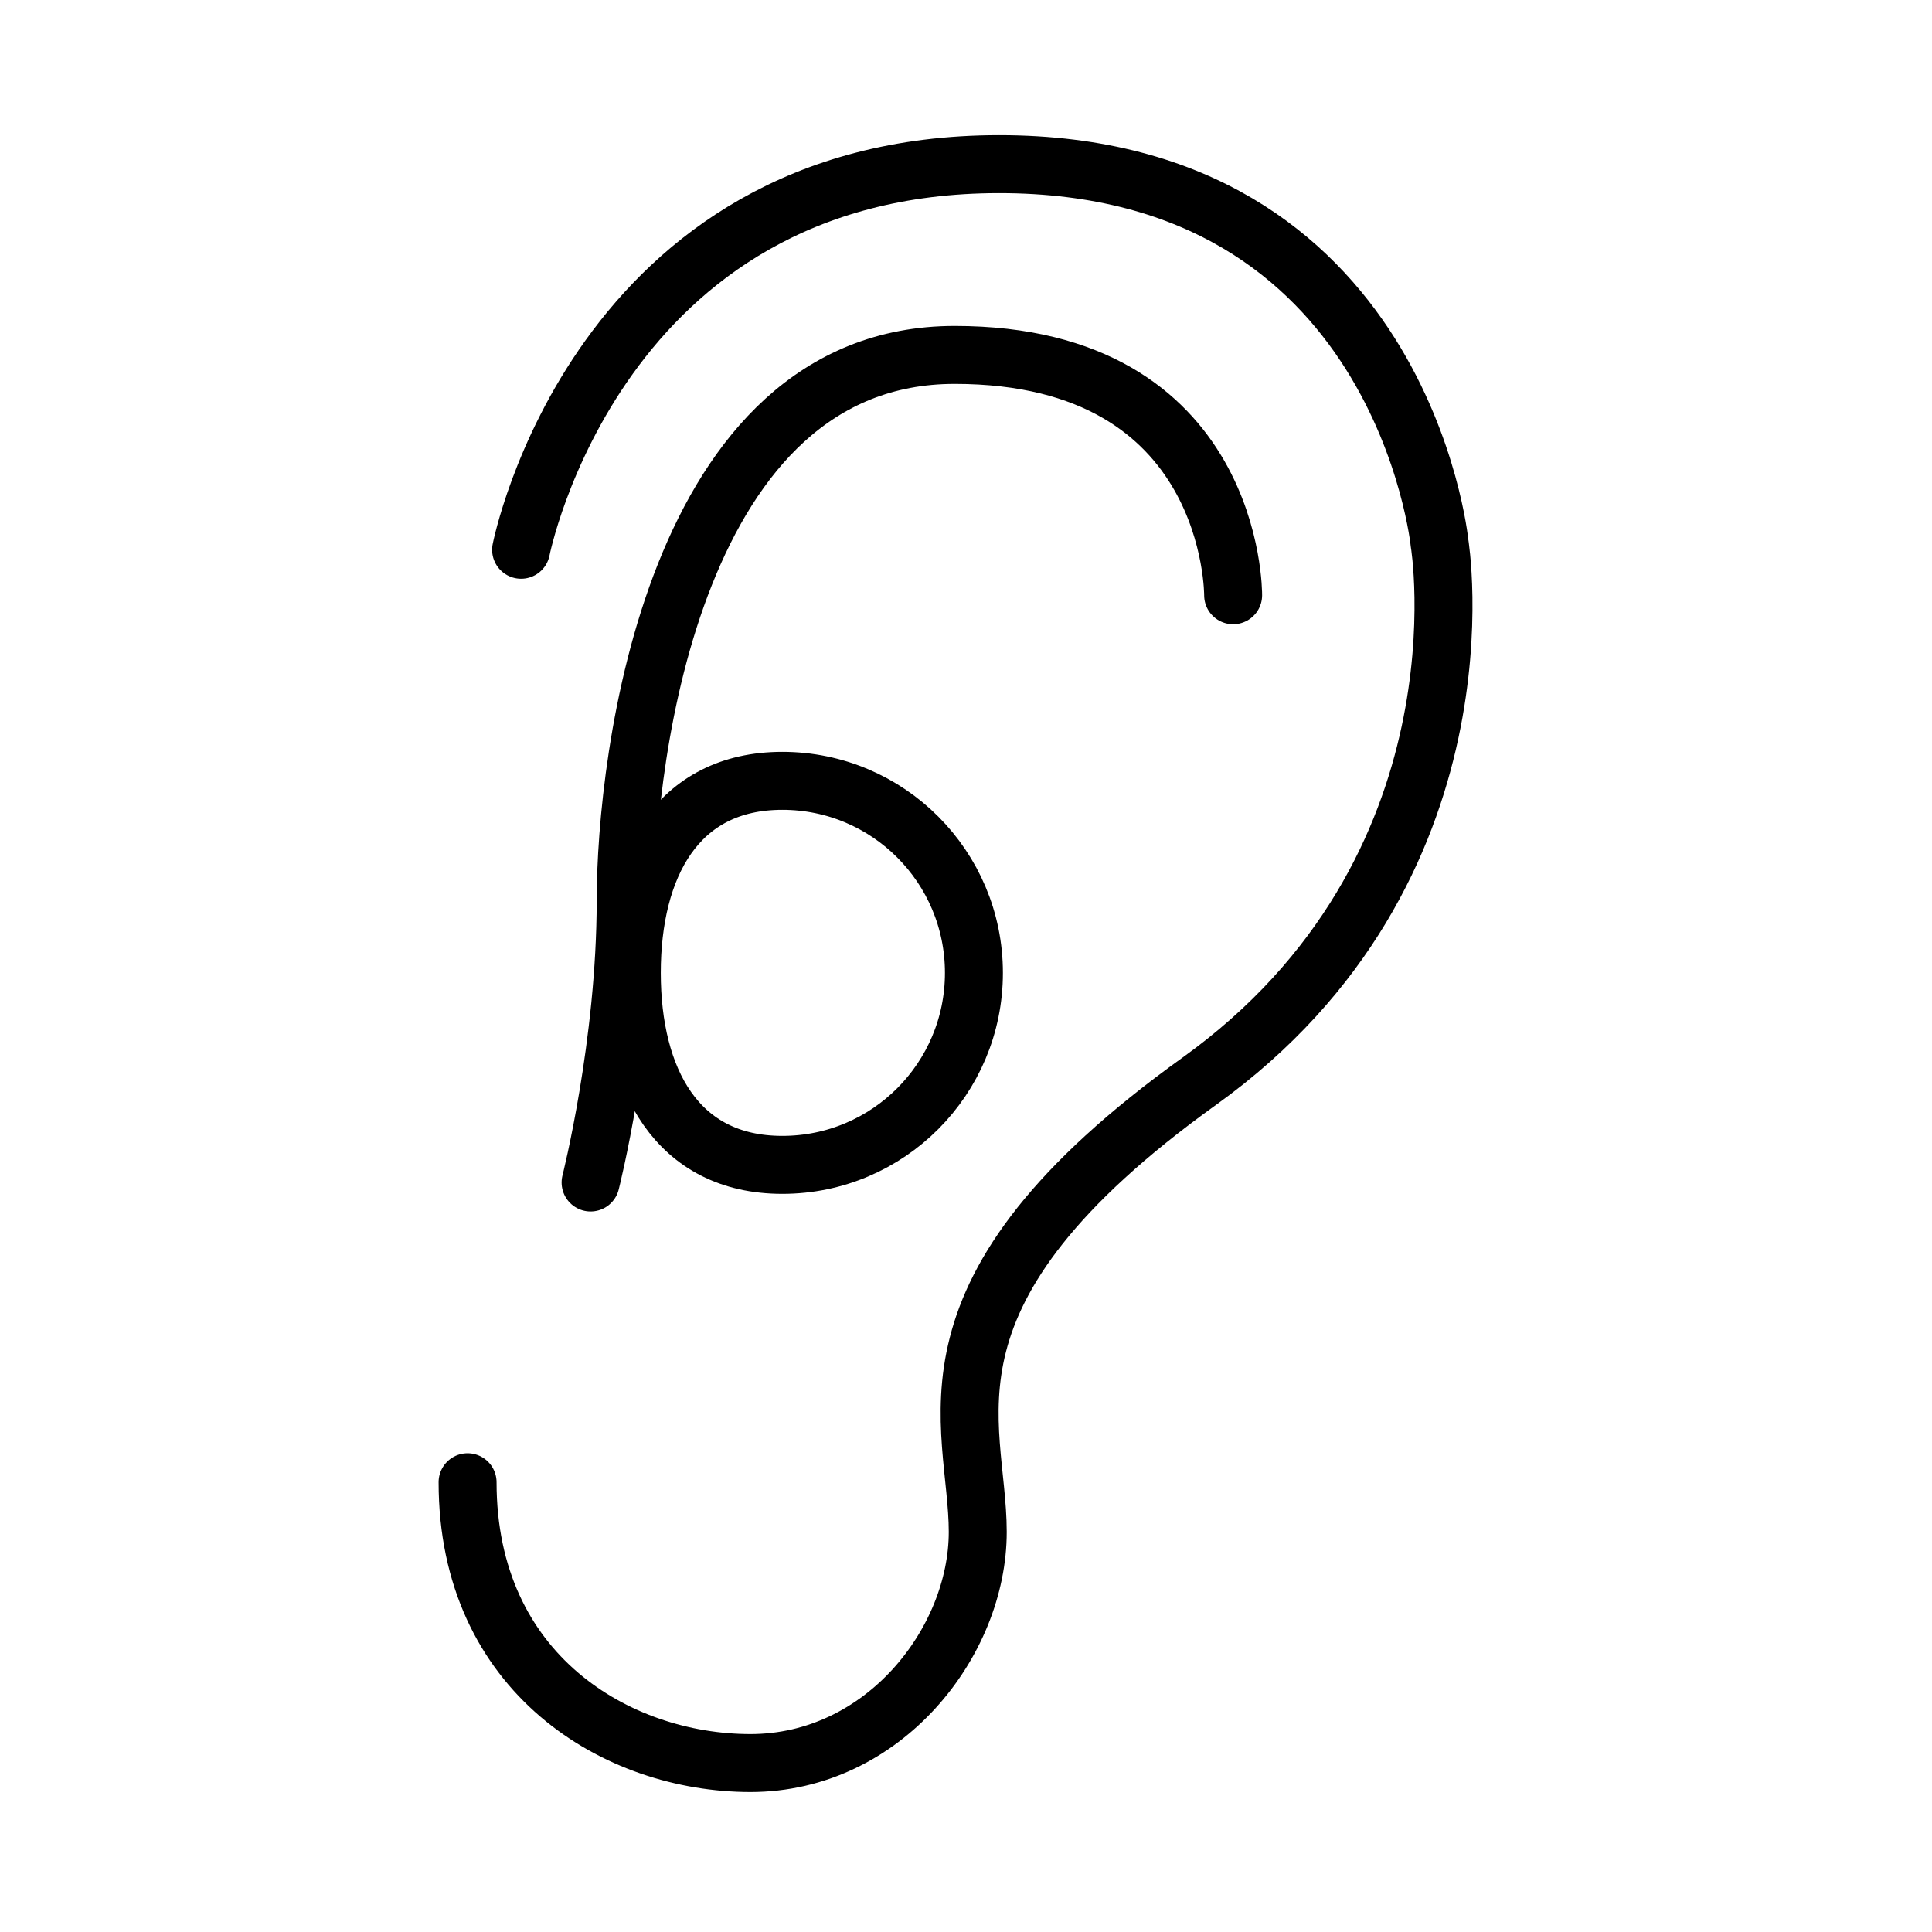
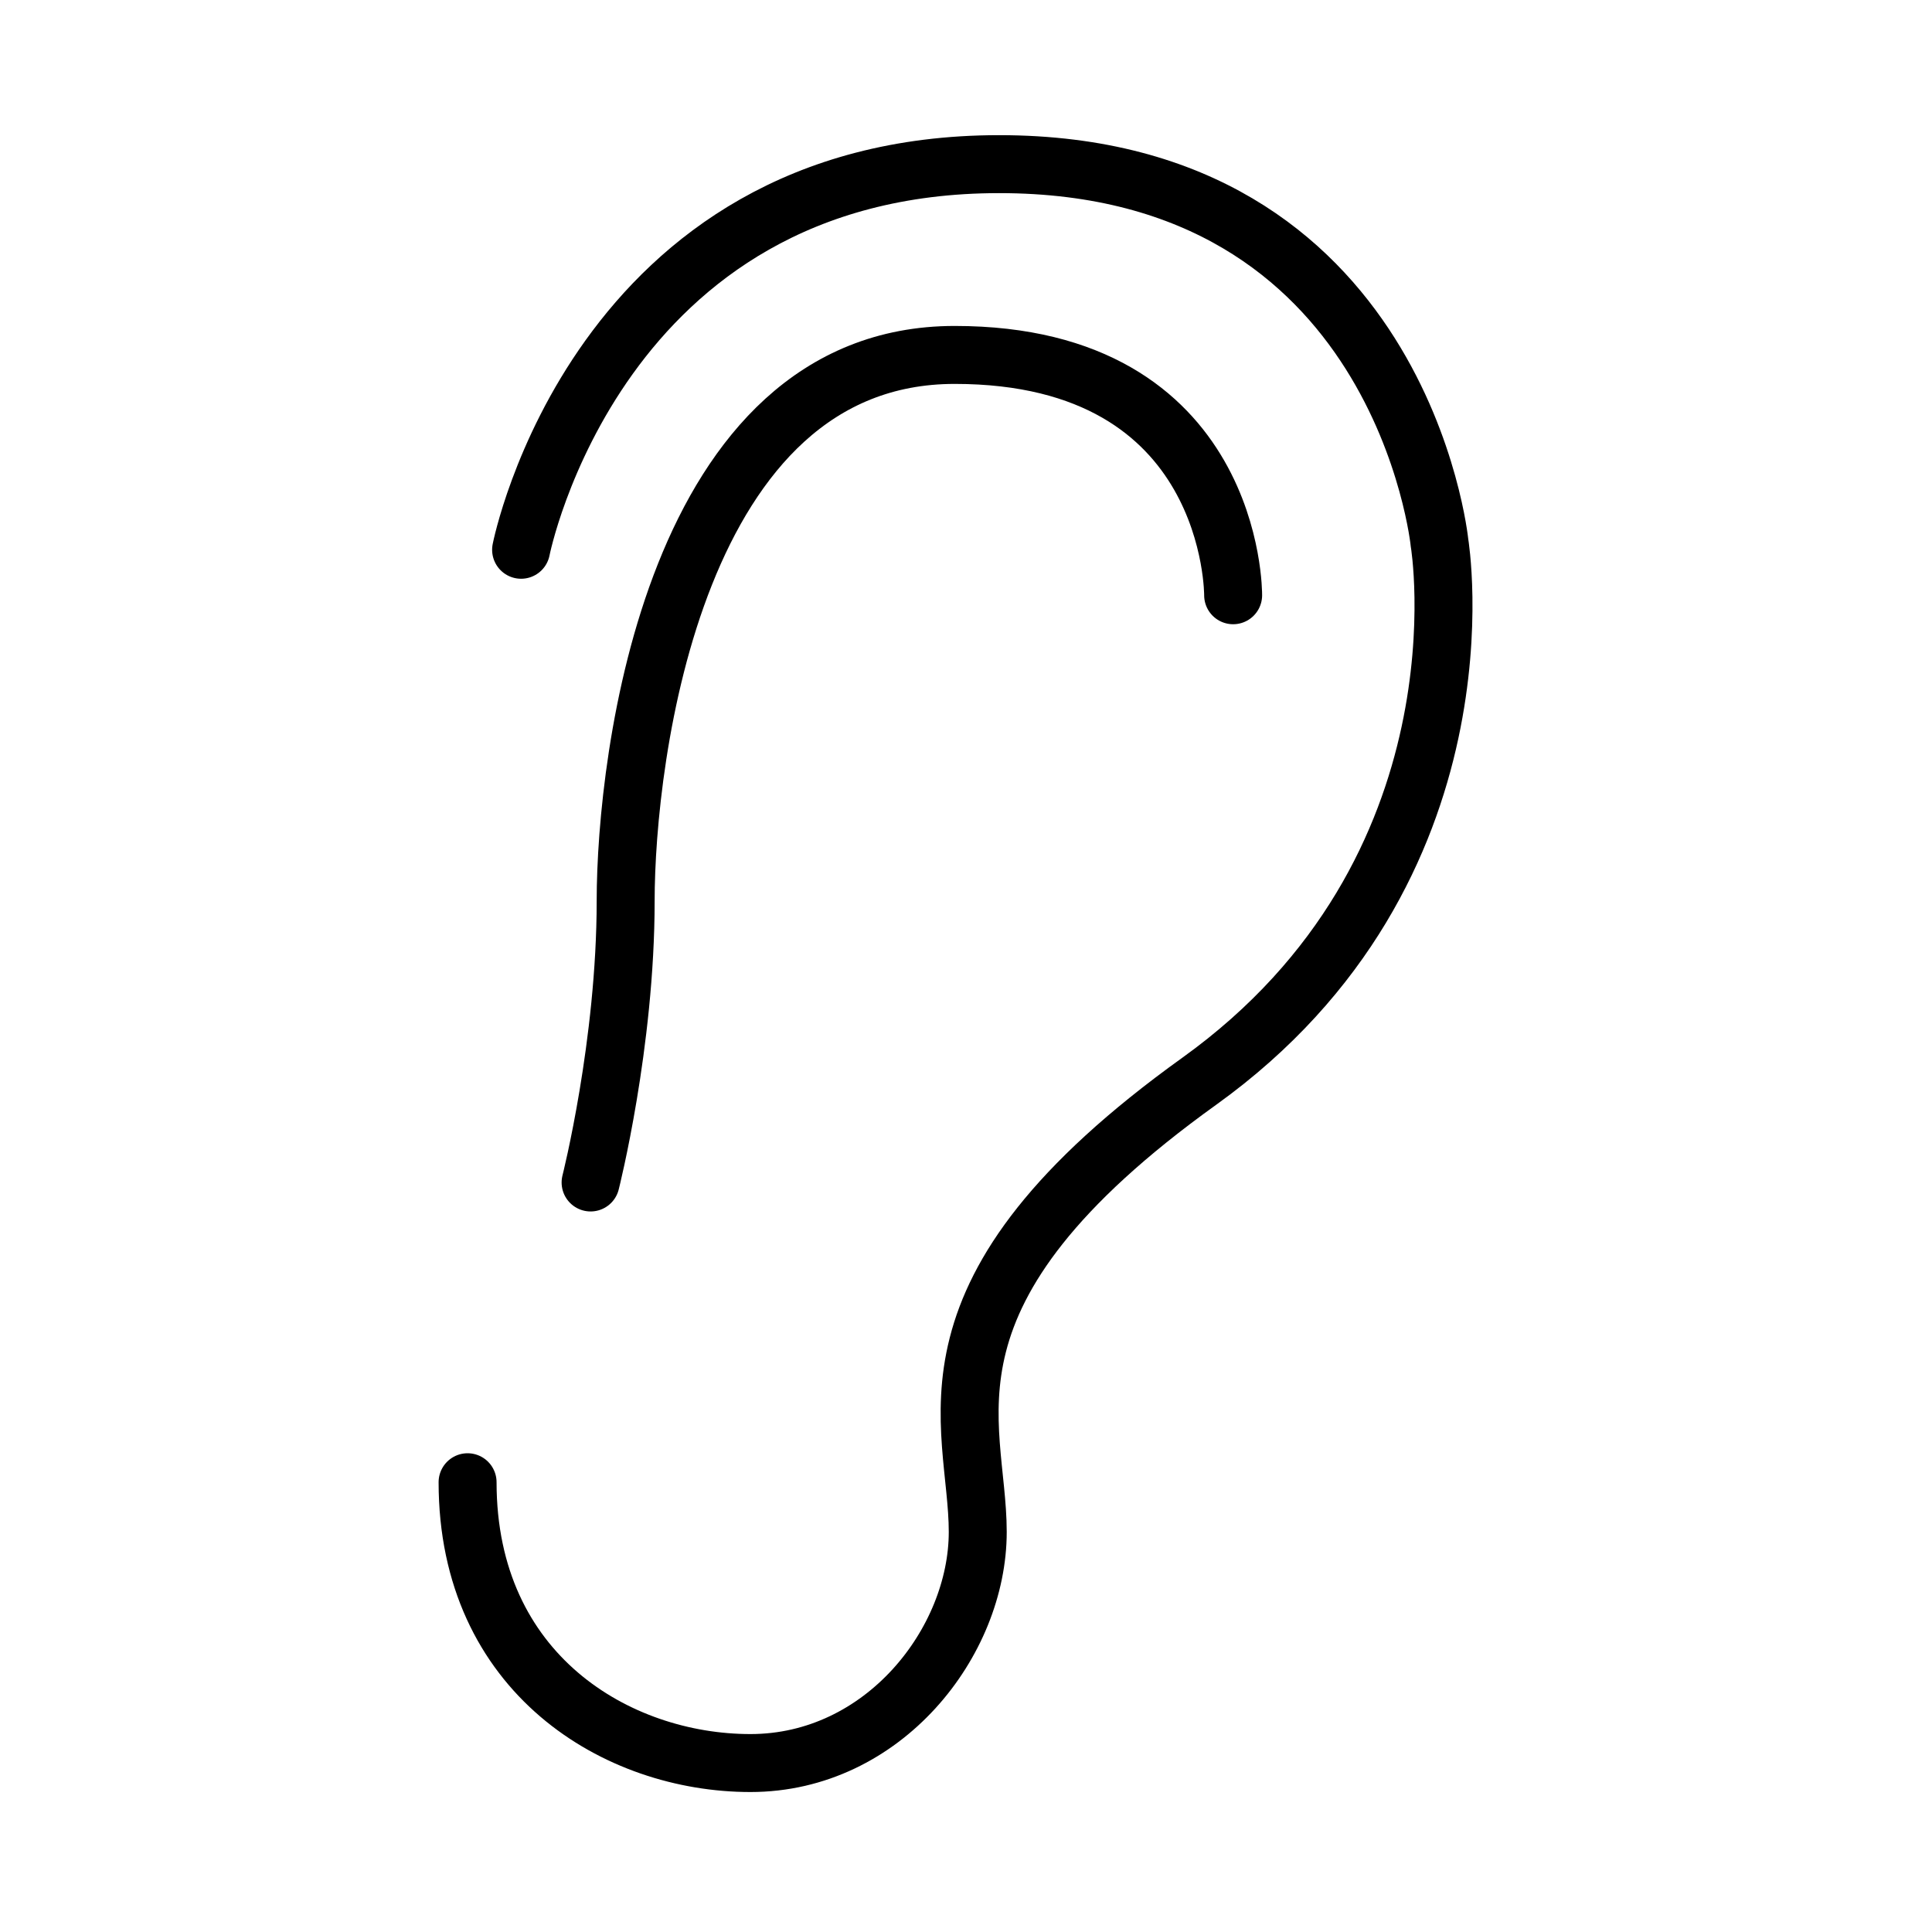
<svg xmlns="http://www.w3.org/2000/svg" width="100px" height="100px" viewBox="0 0 100 100" version="1.1">
  <title>Earplugs</title>
  <desc>Created with Sketch.</desc>
  <defs />
  <g id="Page-1" stroke="none" stroke-width="1" fill="none" fill-rule="evenodd">
    <g id="Earplugs" stroke="#000000" stroke-width="3">
      <g transform="translate(24.202, 8.471)">
        <path d="M2.77,19.985 C2.77,19.985 6.689,0.025 27.514,0.025 C48.34,0.025 50.308,19.63 50.308,19.63 C50.308,19.63 53.131,36.539 37.867,47.497 C22.603,58.456 26.406,65.114 26.406,70.82 C26.406,76.525 21.529,82.784 14.64,82.784 C7.75,82.784 1.45817828e-14,78.174 1.42108547e-14,68.249" id="Path-4" stroke-linecap="round" />
-         <path d="M16.292,51.822 C21.768,51.822 26.208,47.372 26.208,41.884 C26.208,36.395 21.768,31.945 16.292,31.945 C10.815,31.945 8.5,36.395 8.5,41.884 C8.5,47.372 10.815,51.822 16.292,51.822 Z" id="Oval-2" />
        <path d="M39.625,22.339 C39.625,22.339 39.733,9.9 25.212,9.9 C10.691,9.9 8.182,30.757 8.182,38.162 C8.182,45.567 6.367,52.734 6.367,52.734" id="Path-5" stroke-linecap="round" />
      </g>
    </g>
  </g>
</svg>